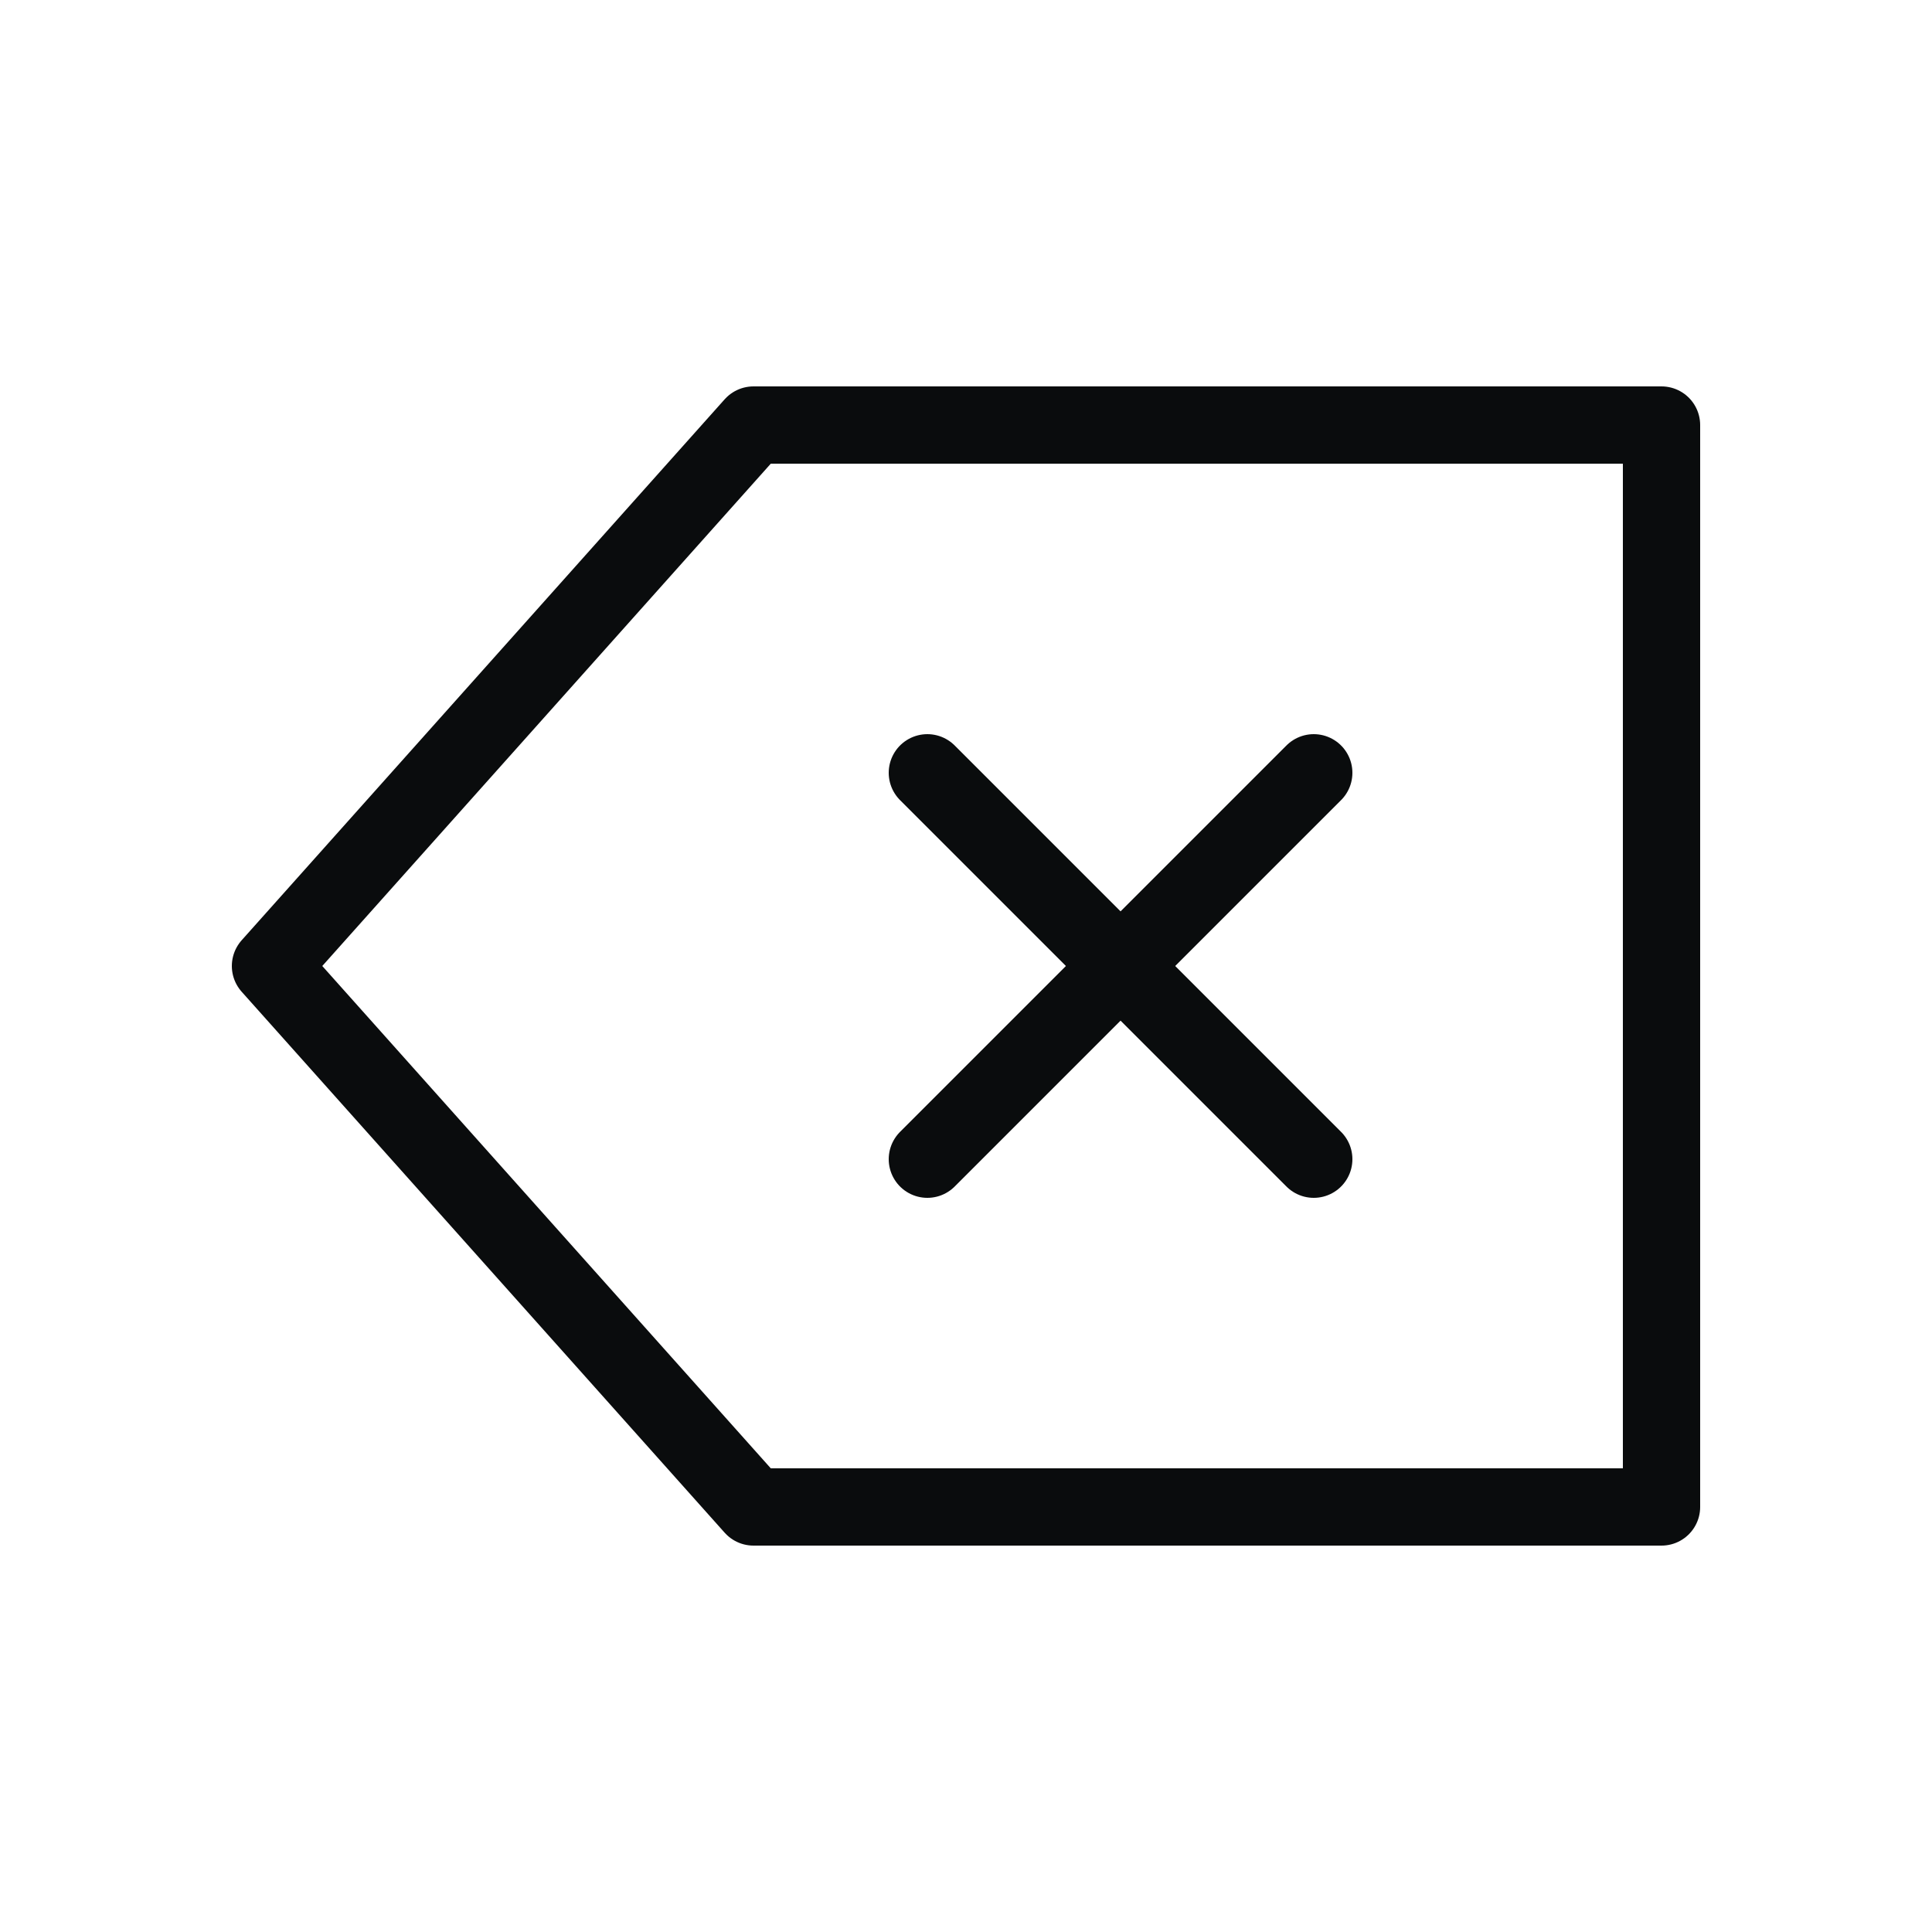
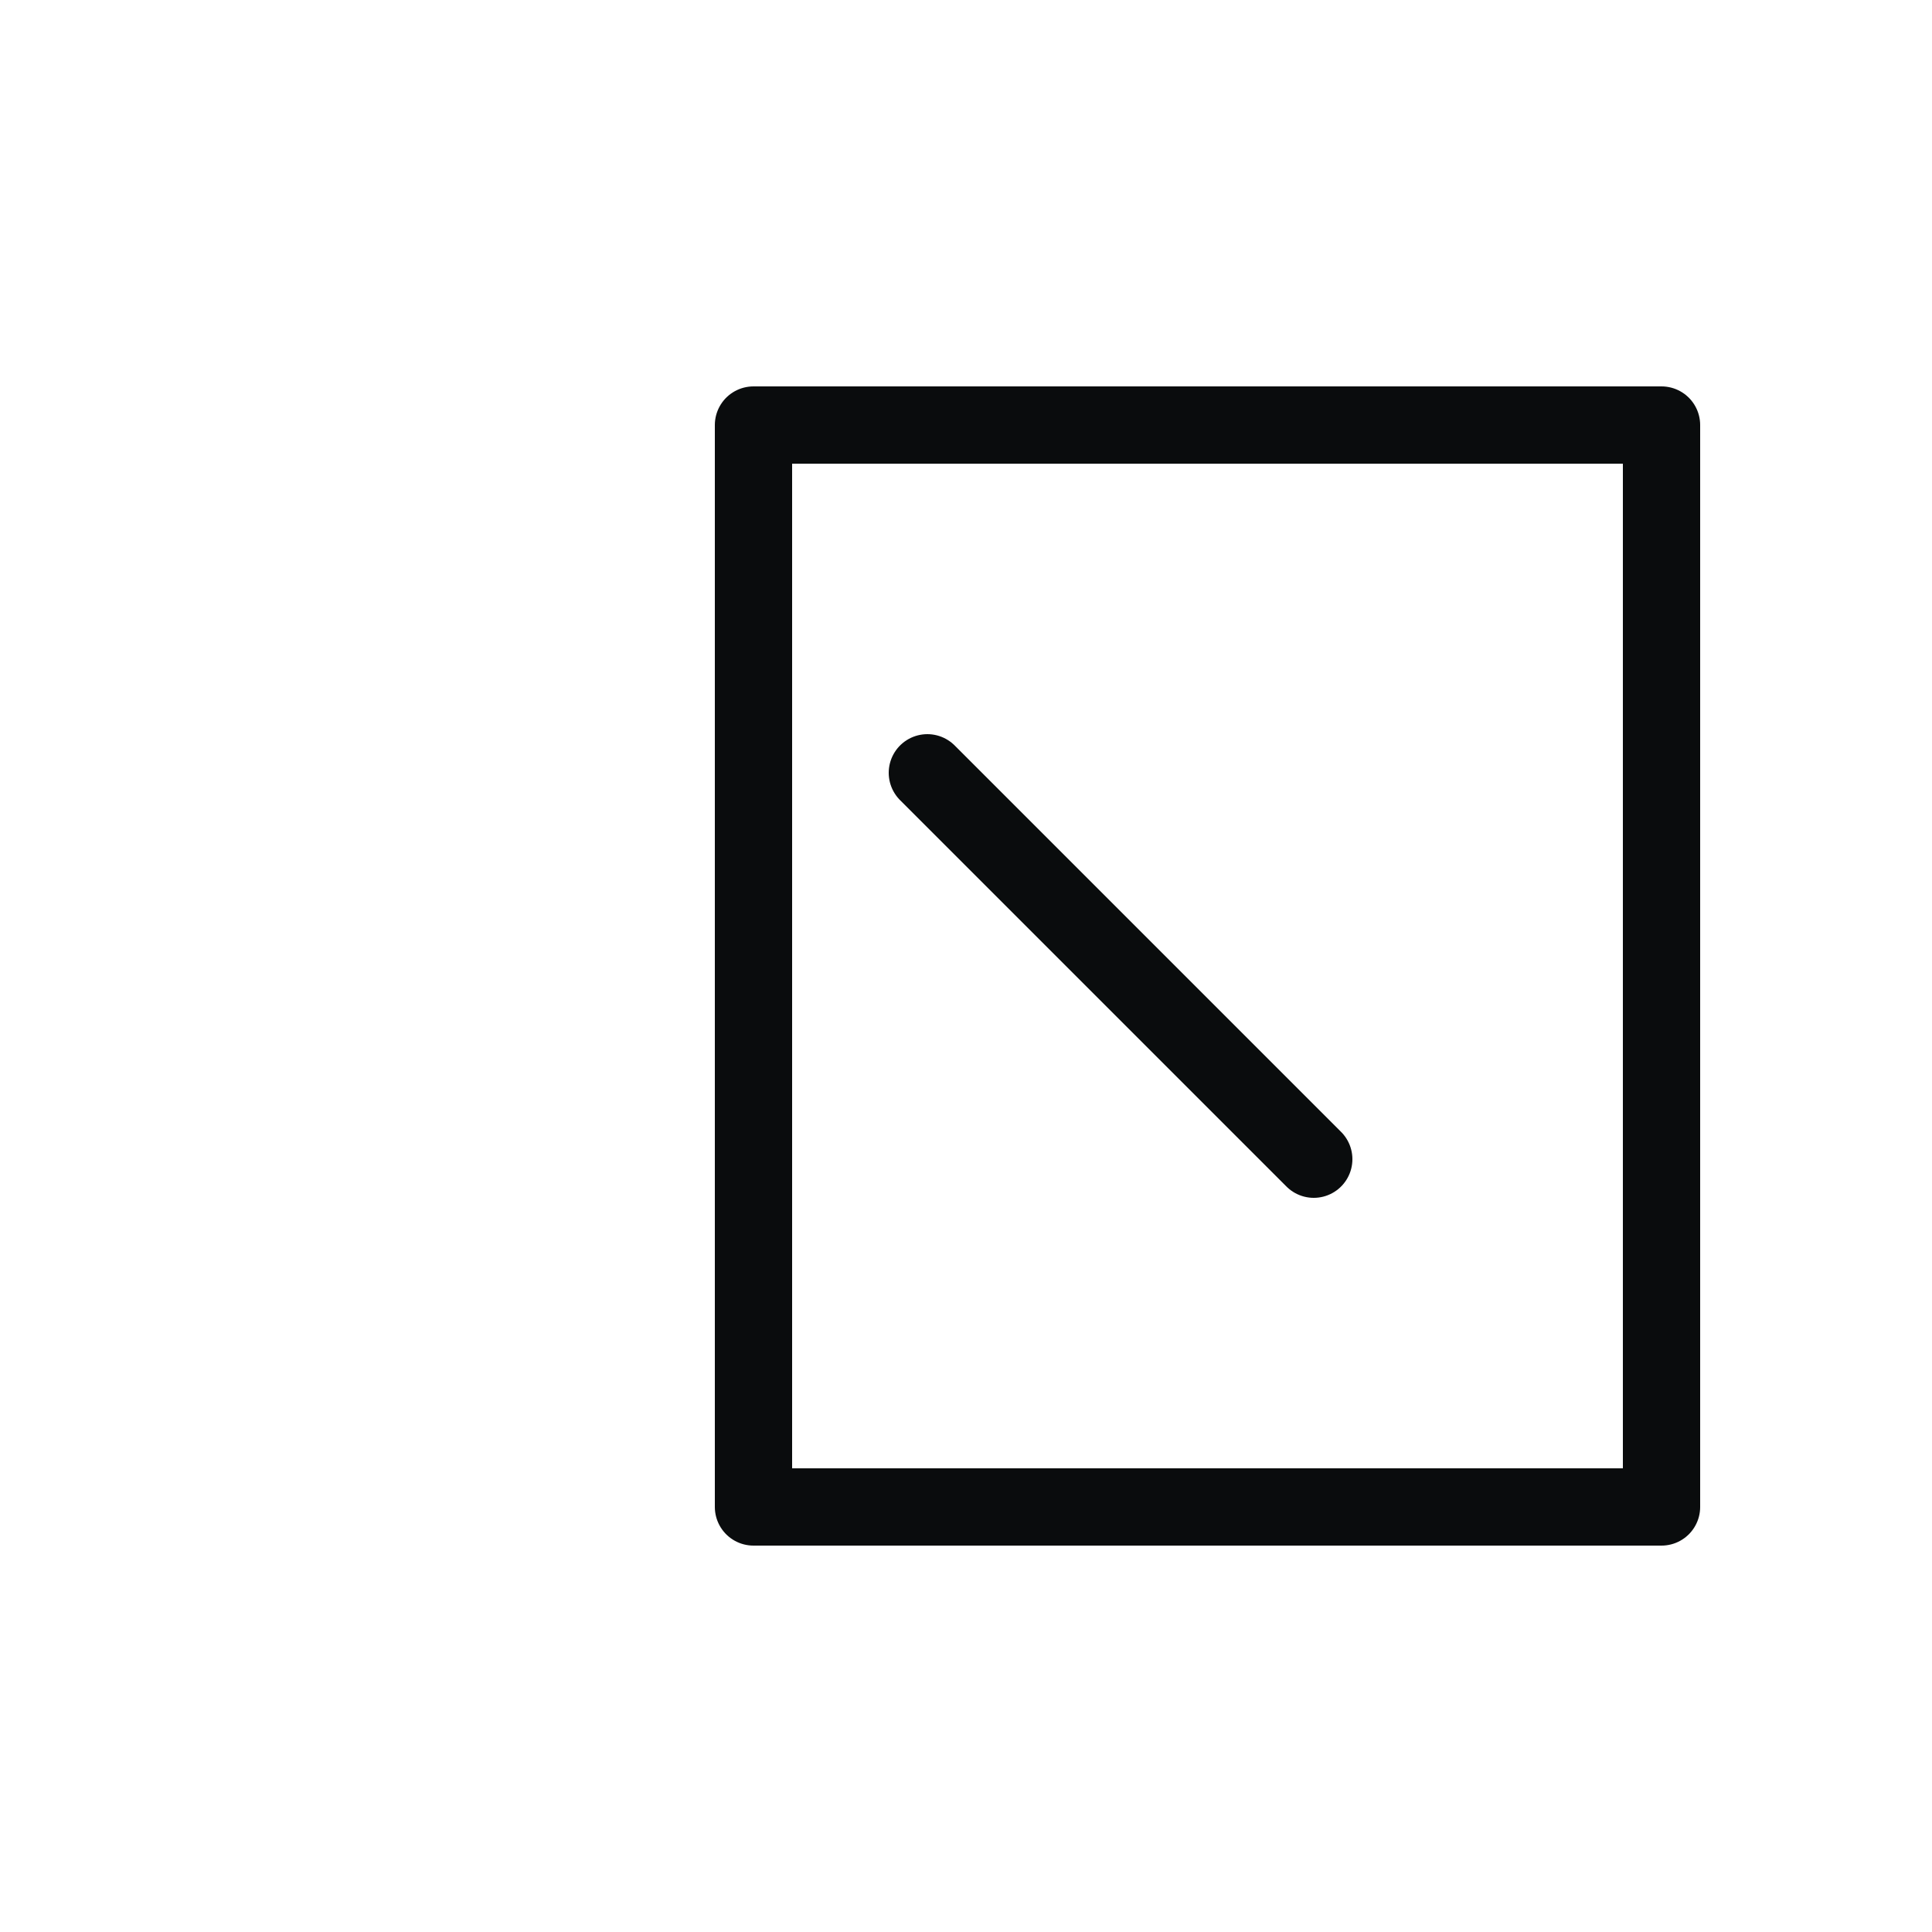
<svg xmlns="http://www.w3.org/2000/svg" width="25" height="25" viewBox="0 0 25 25" fill="none">
-   <path fill-rule="evenodd" clip-rule="evenodd" d="M9.75 19.5L3.5 12.5L9.75 5.5H21.5V19.5H9.75Z" stroke="#0A0C0D" stroke-linejoin="round" />
+   <path fill-rule="evenodd" clip-rule="evenodd" d="M9.75 19.5L9.75 5.5H21.5V19.5H9.75Z" stroke="#0A0C0D" stroke-linejoin="round" />
  <path d="M12 10L17 15" stroke="#0A0C0D" stroke-linecap="round" stroke-linejoin="round" />
-   <path d="M17 10L12 15" stroke="#0A0C0D" stroke-linecap="round" stroke-linejoin="round" />
</svg>